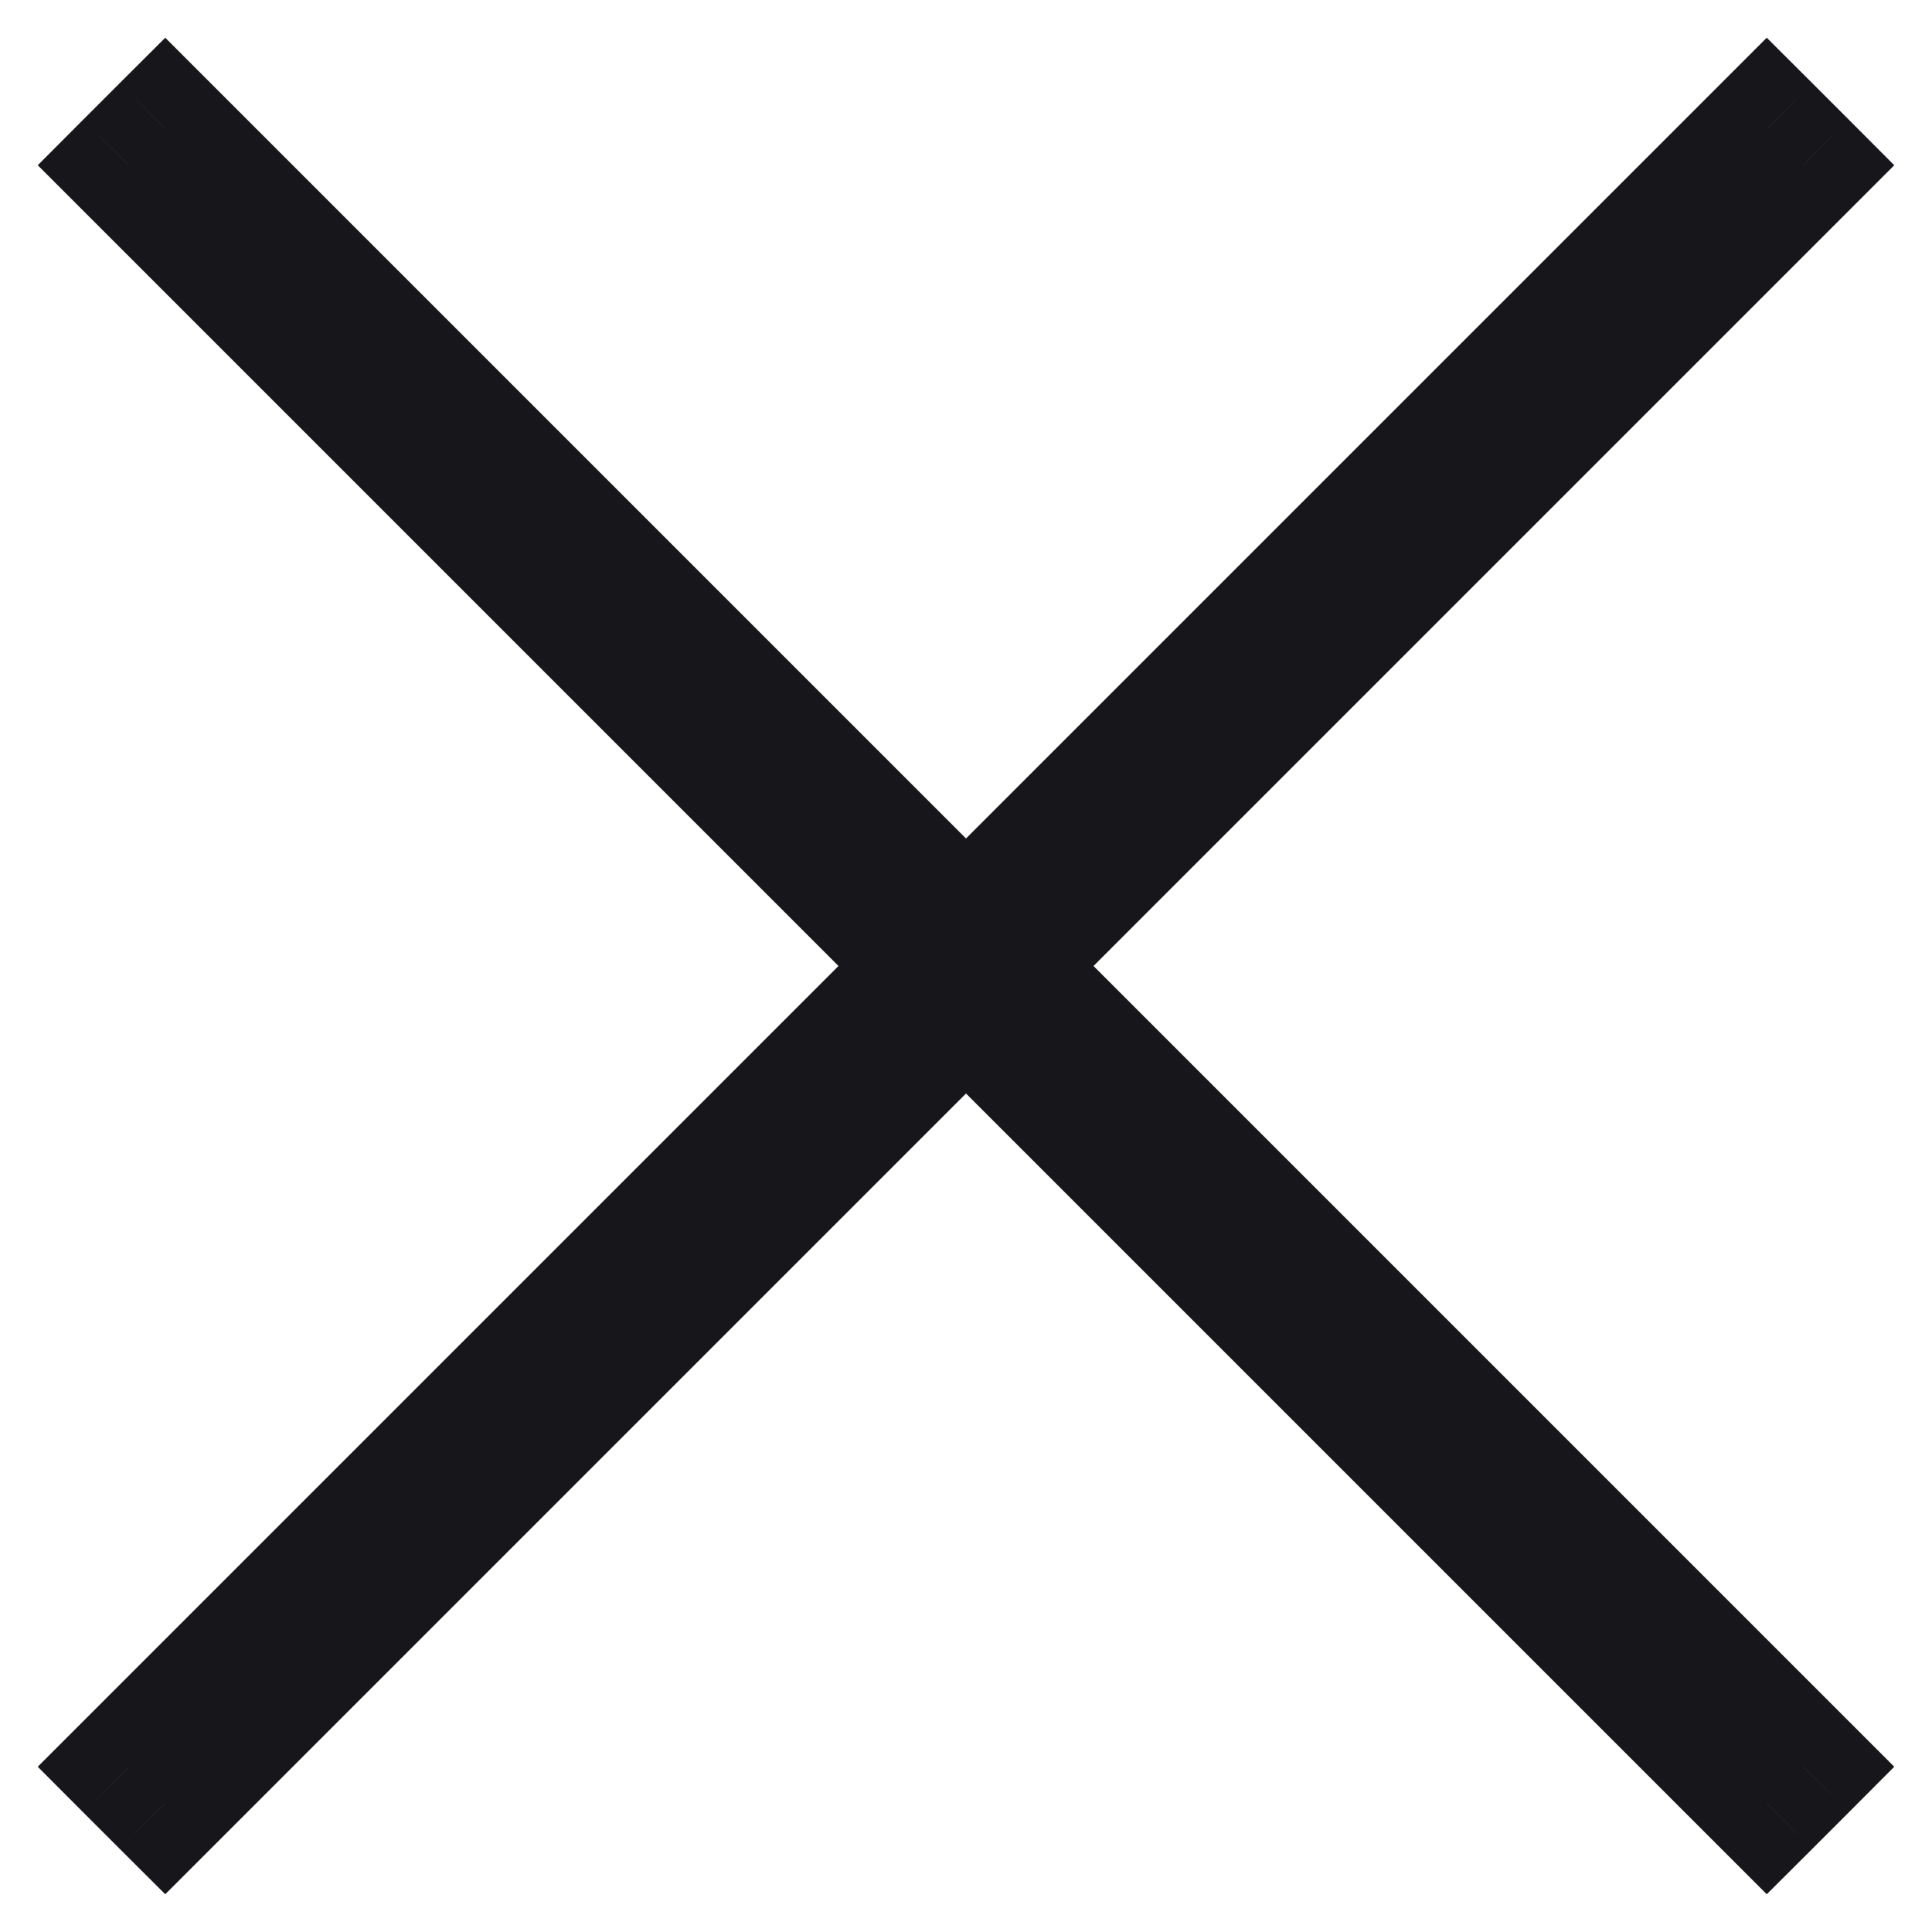
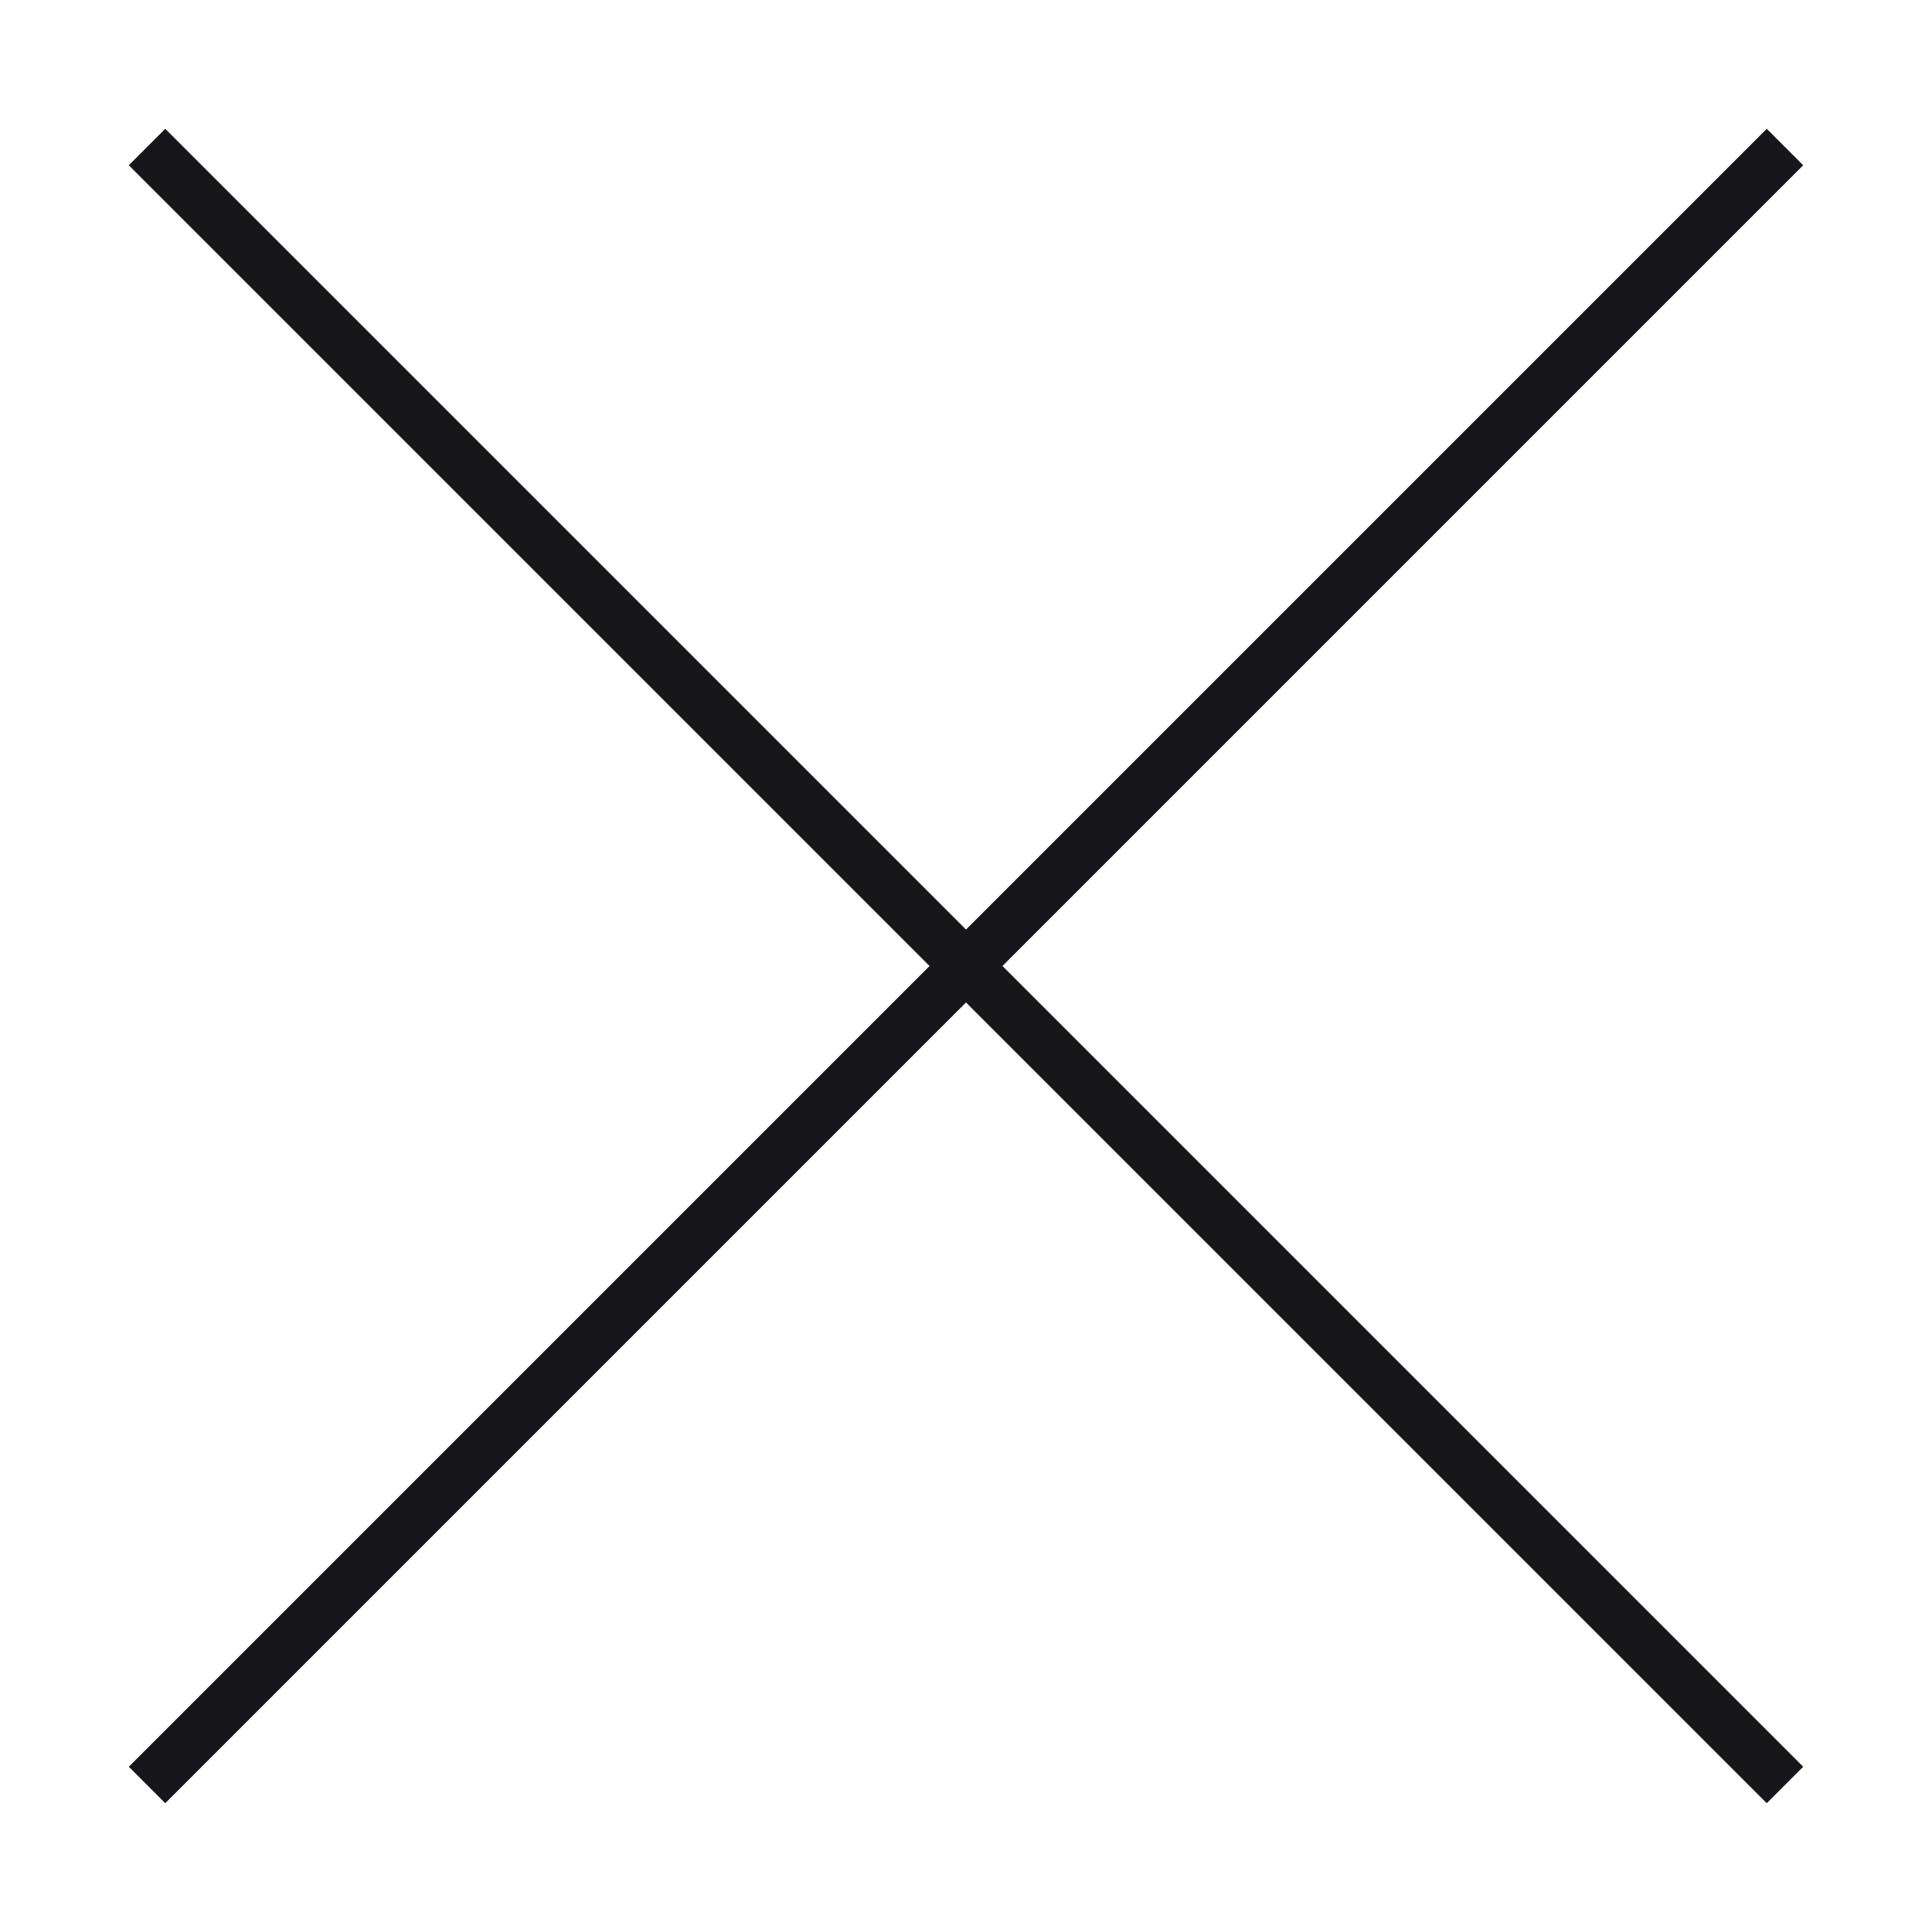
<svg xmlns="http://www.w3.org/2000/svg" width="15" height="15" viewBox="0 0 15 15" fill="none">
  <path fill-rule="evenodd" clip-rule="evenodd" d="M7.5 7.783L13.717 14L14 13.717L7.783 7.5L14 1.283L13.717 1L7.5 7.217L1.283 1L1 1.283L7.217 7.5L1 13.717L1.283 14L7.5 7.783Z" fill="#17171B" />
-   <path d="M13.717 14L13.364 14.354L13.717 14.707L14.071 14.354L13.717 14ZM7.5 7.783L7.854 7.429L7.5 7.076L7.146 7.429L7.5 7.783ZM14 13.717L14.354 14.071L14.707 13.717L14.354 13.364L14 13.717ZM7.783 7.5L7.429 7.146L7.076 7.5L7.429 7.854L7.783 7.5ZM14 1.283L14.354 1.636L14.707 1.283L14.354 0.929L14 1.283ZM13.717 1L14.071 0.646L13.717 0.293L13.364 0.646L13.717 1ZM7.5 7.217L7.146 7.571L7.5 7.925L7.854 7.571L7.5 7.217ZM1.283 1L1.636 0.646L1.283 0.293L0.929 0.646L1.283 1ZM1 1.283L0.646 0.929L0.293 1.283L0.646 1.636L1 1.283ZM7.217 7.5L7.571 7.854L7.925 7.5L7.571 7.146L7.217 7.5ZM1 13.717L0.646 13.364L0.293 13.717L0.646 14.071L1 13.717ZM1.283 14L0.929 14.354L1.283 14.707L1.636 14.354L1.283 14ZM14.071 13.646L7.854 7.429L7.146 8.136L13.364 14.354L14.071 13.646ZM13.646 13.364L13.364 13.646L14.071 14.354L14.354 14.071L13.646 13.364ZM7.429 7.854L13.646 14.071L14.354 13.364L8.136 7.146L7.429 7.854ZM13.646 0.929L7.429 7.146L8.136 7.854L14.354 1.636L13.646 0.929ZM13.364 1.354L13.646 1.636L14.354 0.929L14.071 0.646L13.364 1.354ZM7.854 7.571L14.071 1.354L13.364 0.646L7.146 6.864L7.854 7.571ZM0.929 1.354L7.146 7.571L7.854 6.864L1.636 0.646L0.929 1.354ZM1.354 1.636L1.636 1.354L0.929 0.646L0.646 0.929L1.354 1.636ZM7.571 7.146L1.354 0.929L0.646 1.636L6.864 7.854L7.571 7.146ZM1.354 14.071L7.571 7.854L6.864 7.146L0.646 13.364L1.354 14.071ZM1.636 13.646L1.354 13.364L0.646 14.071L0.929 14.354L1.636 13.646ZM7.146 7.429L0.929 13.646L1.636 14.354L7.854 8.136L7.146 7.429Z" fill="#17171B" />
</svg>